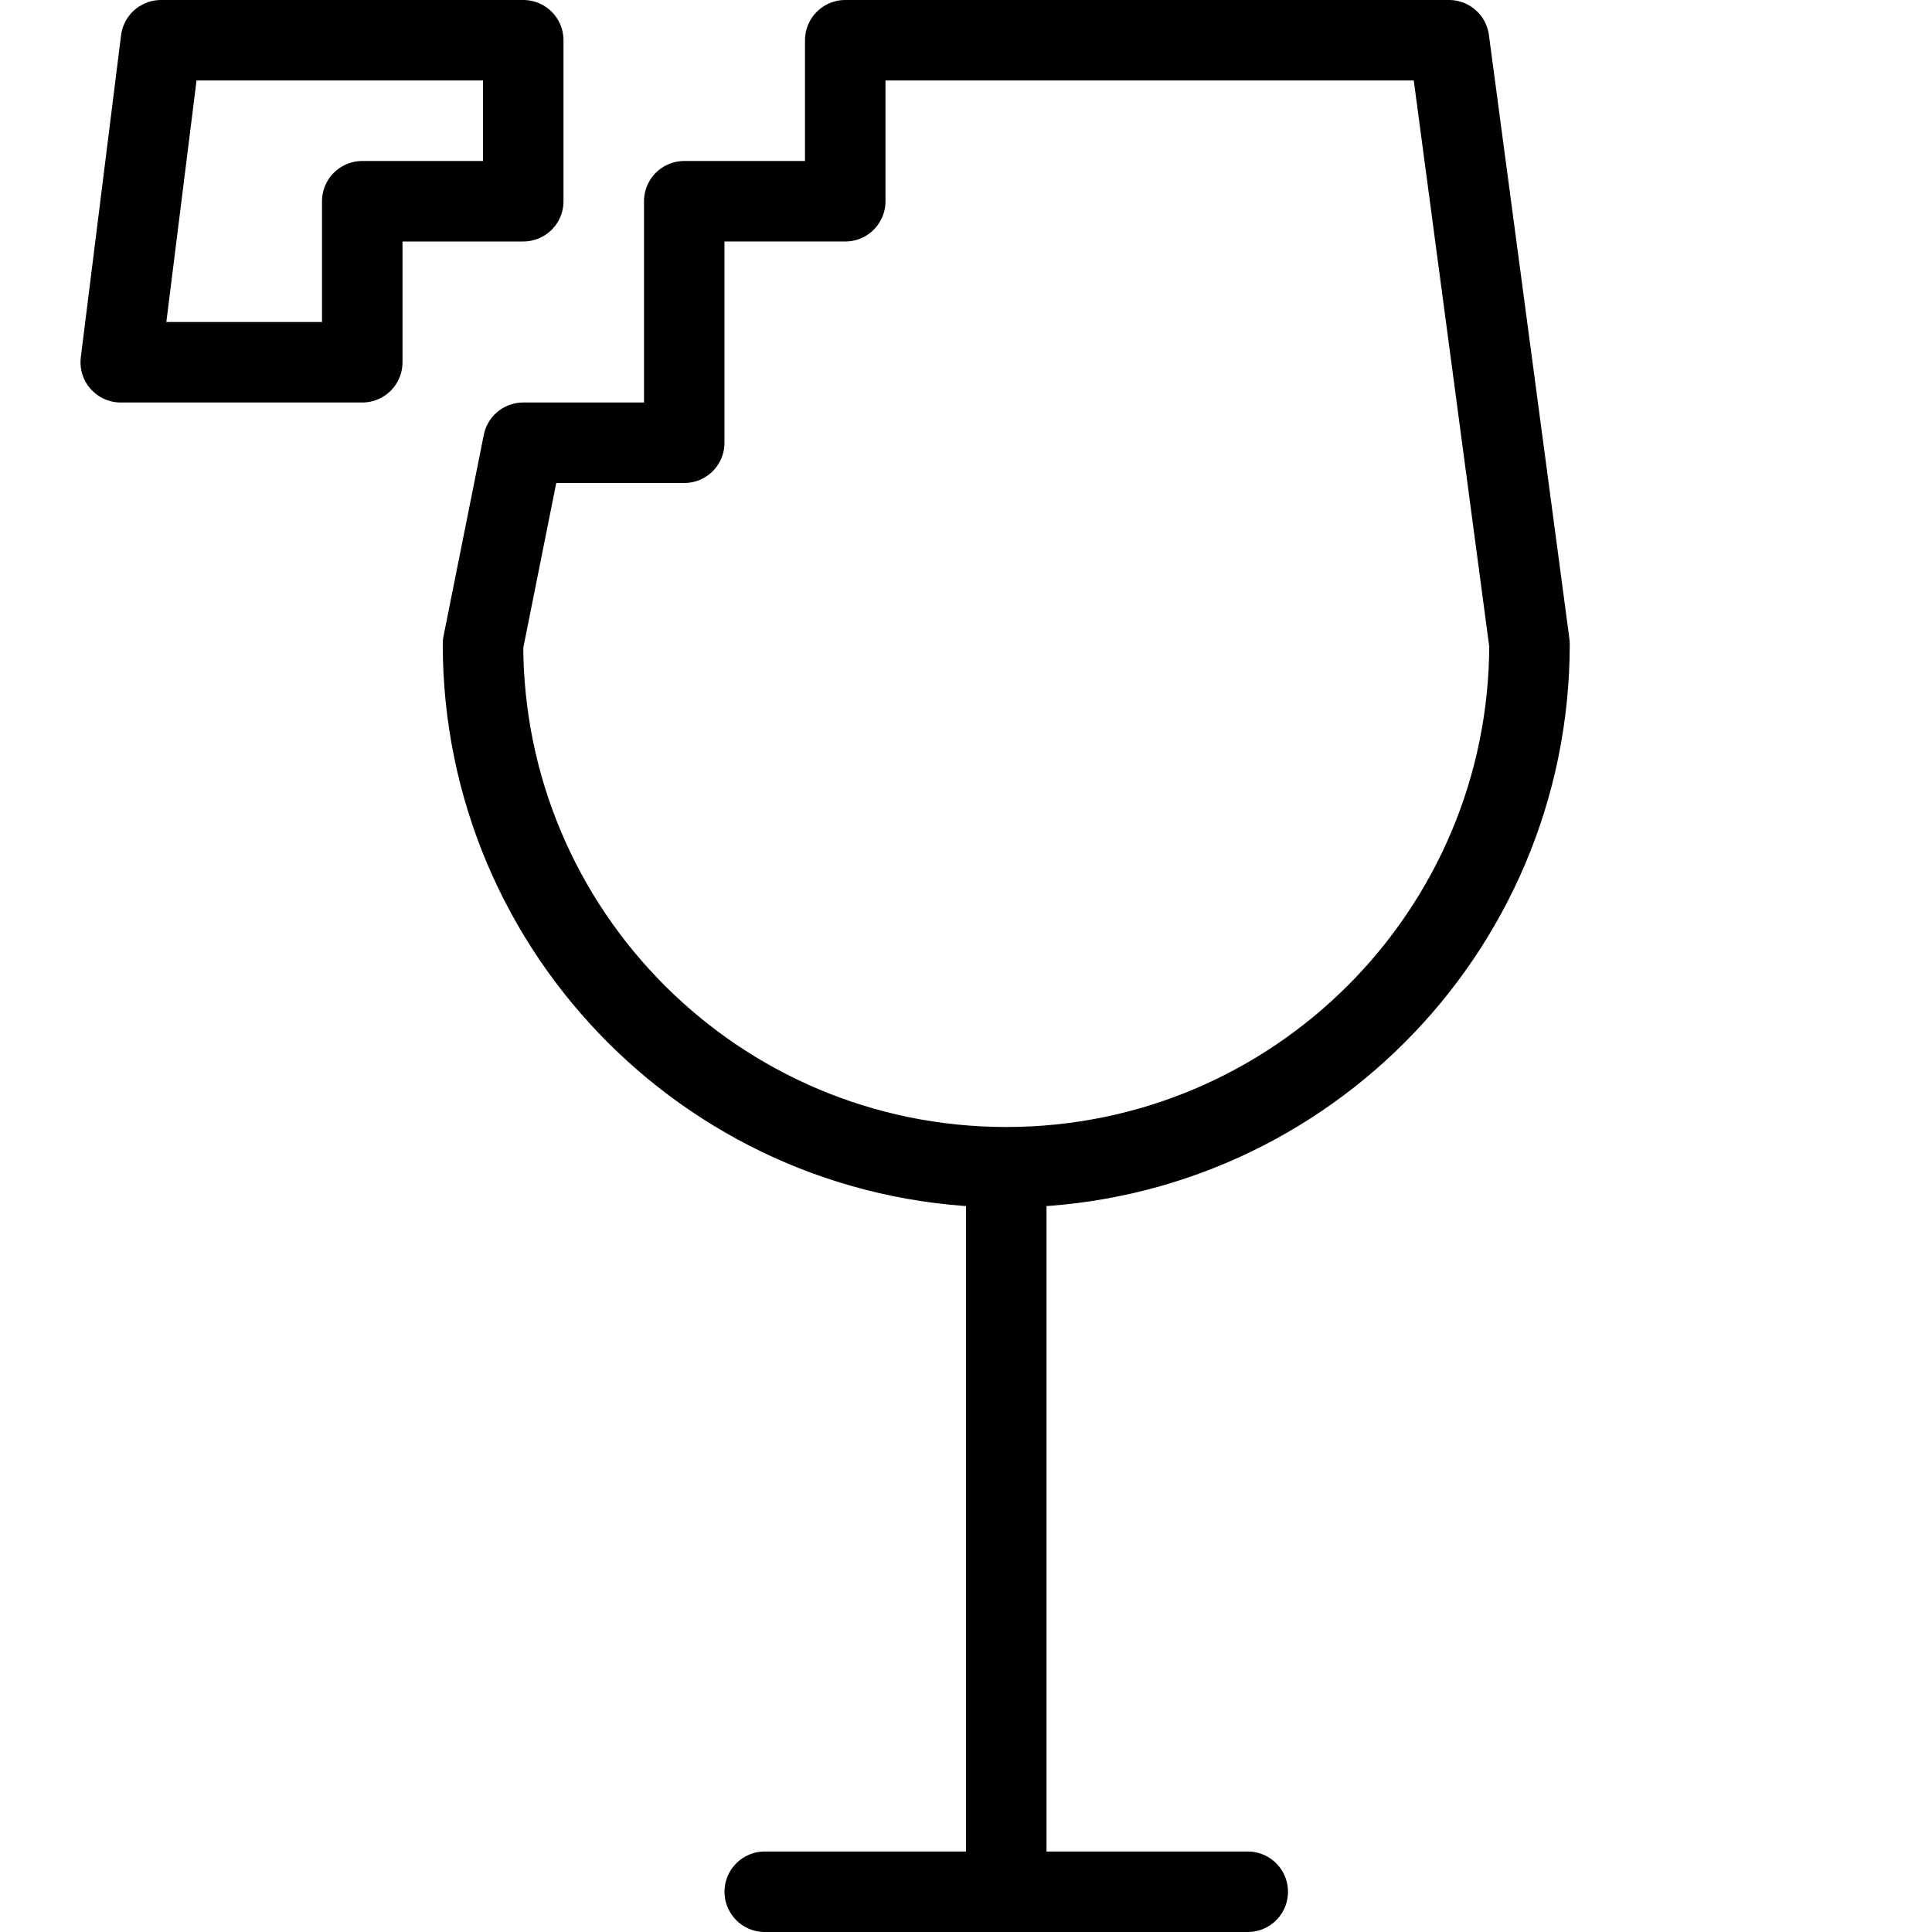
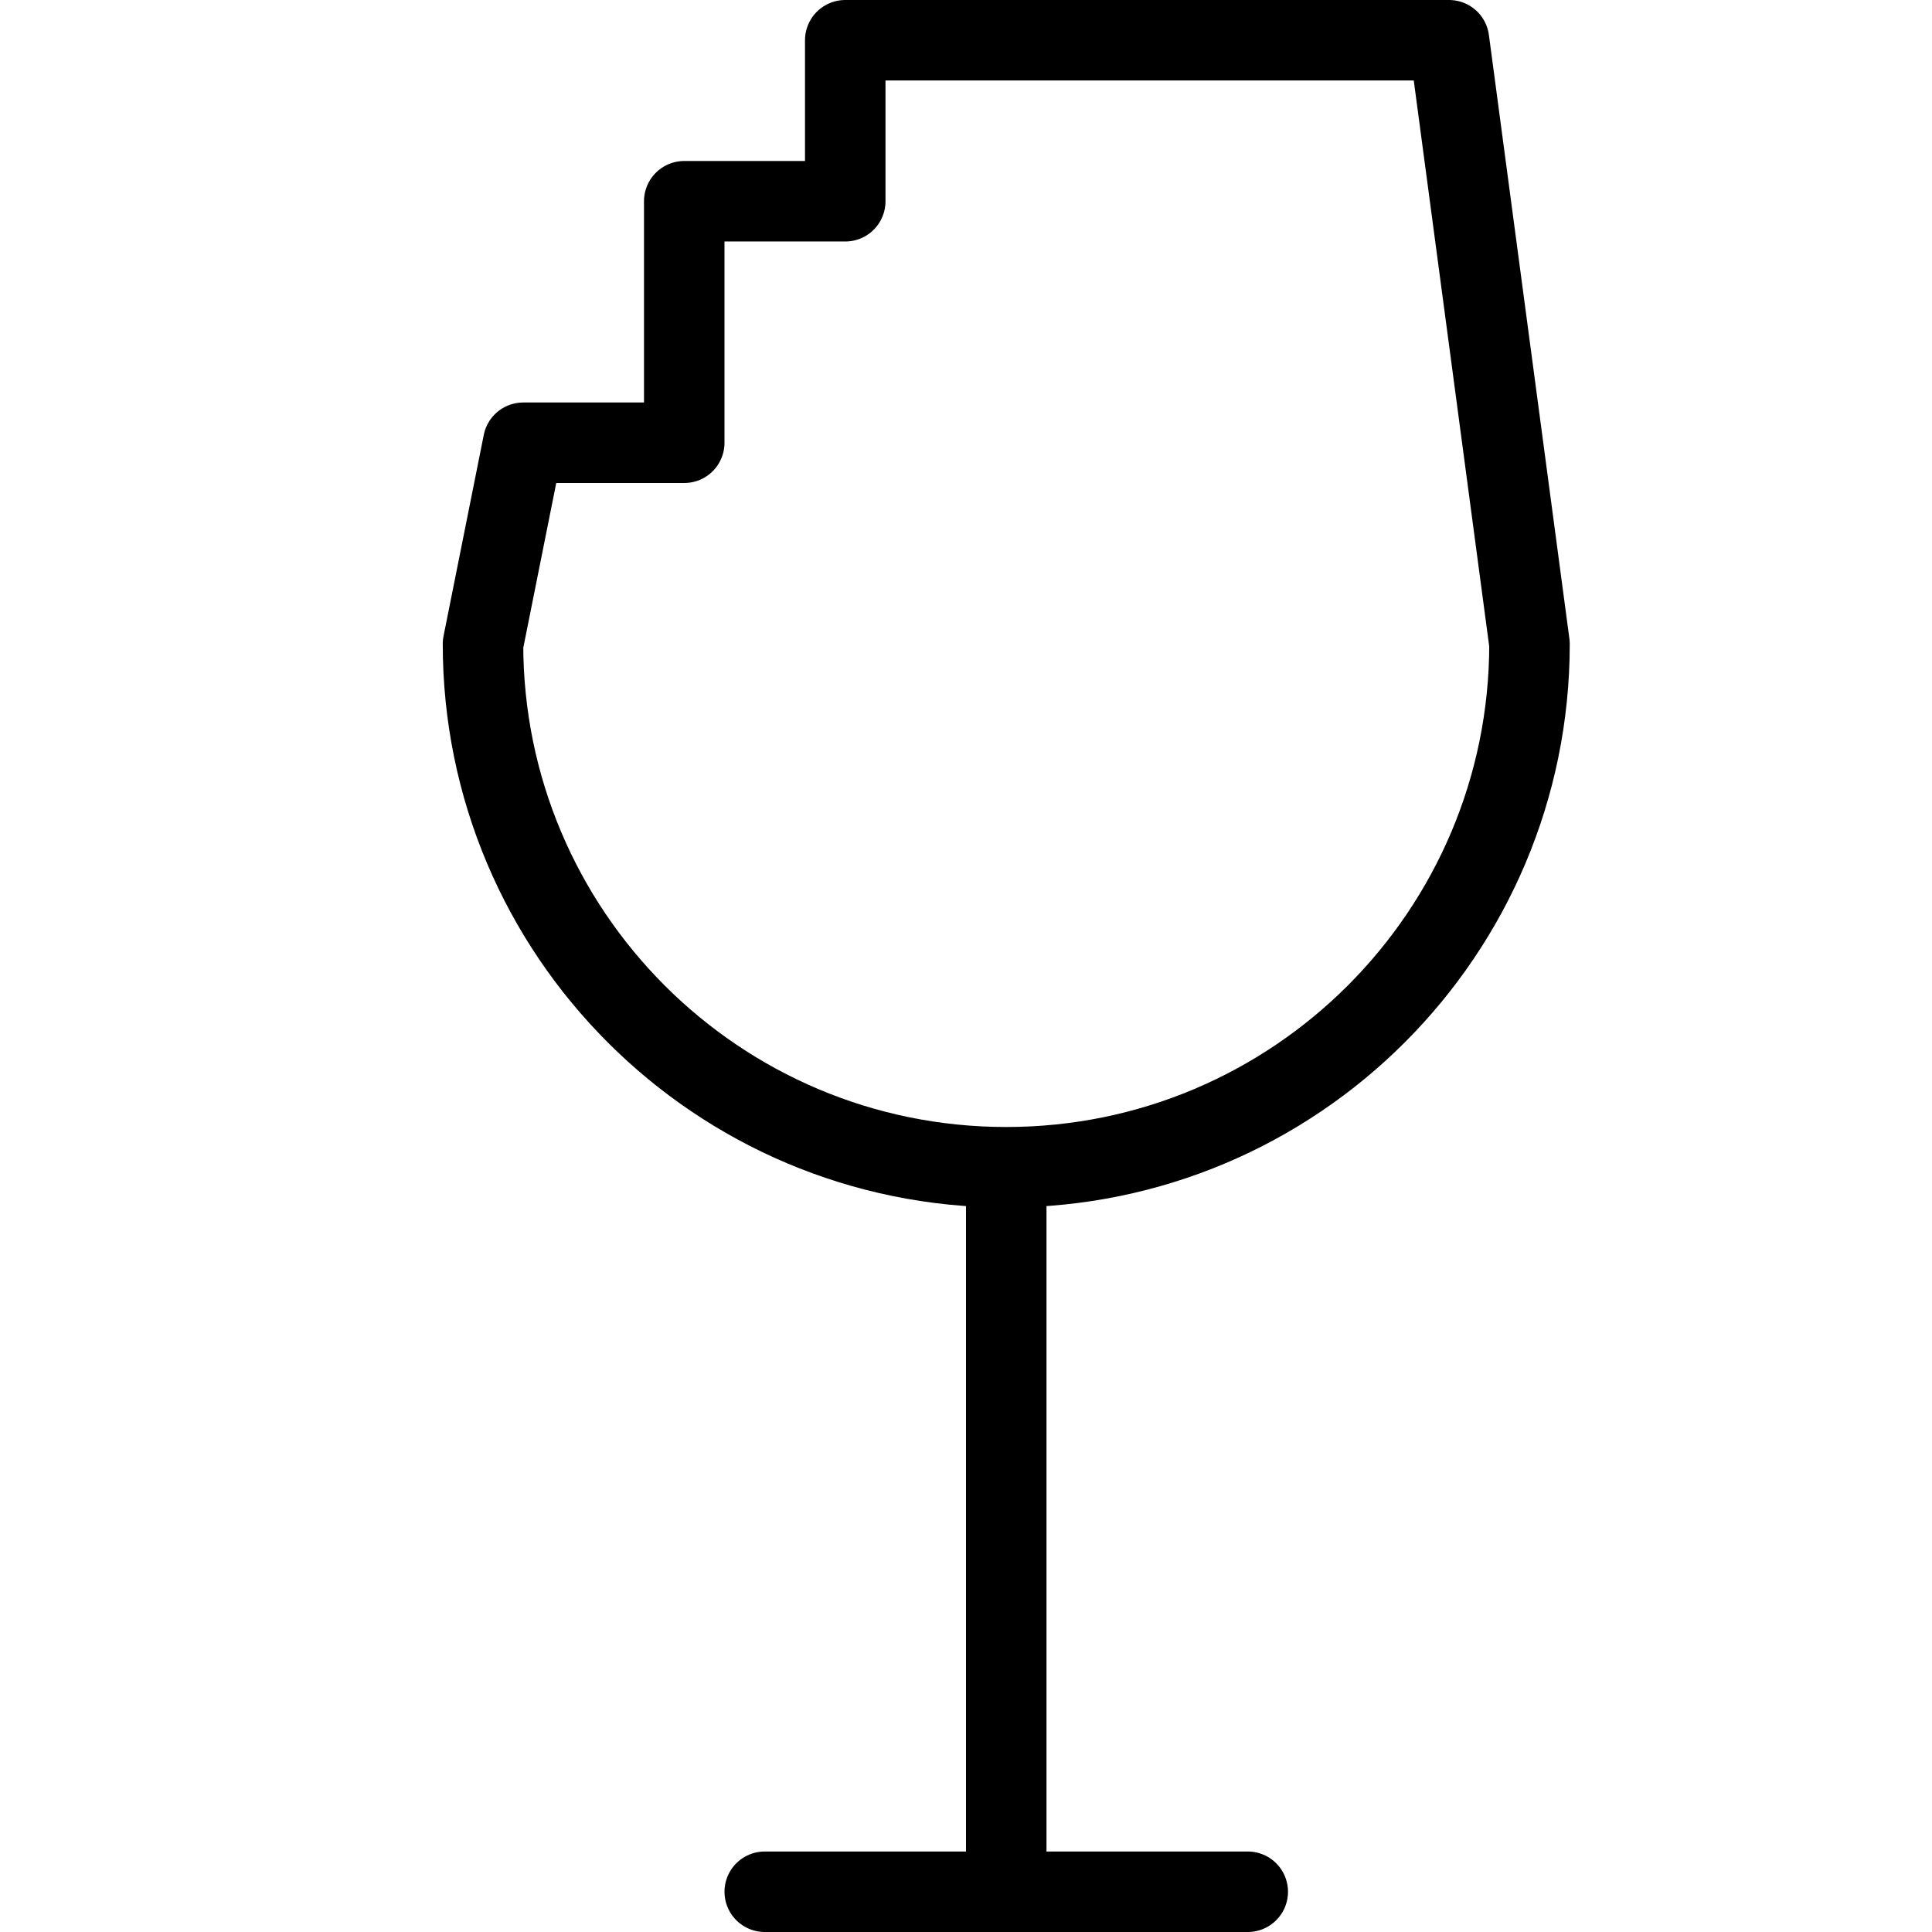
<svg xmlns="http://www.w3.org/2000/svg" version="1.1" x="0px" y="0px" width="24px" height="24px" viewBox="0 0 24 24" enable-background="new 0 0 24 24" xml:space="preserve">
  <g id="Outline_Icons">
    <g>
      <line fill="none" stroke="#000000" stroke-linejoin="round" stroke-miterlimit="10" x1="12.5" y1="14.5" x2="12.5" y2="23.5" />
      <line fill="none" stroke="#000000" stroke-linecap="round" stroke-linejoin="round" stroke-miterlimit="10" x1="9.5" y1="23.5" x2="15.5" y2="23.5" />
-       <path fill="none" stroke="#000000" stroke-linecap="round" stroke-linejoin="round" stroke-miterlimit="10" d="M6,8l0.5-2.5h2v-3    h2v-2H18L19,8c0,3.59-2.91,6.5-6.5,6.5S6,11.59,6,8z" />
-       <polygon fill="none" stroke="#000000" stroke-linecap="round" stroke-linejoin="round" stroke-miterlimit="10" points="2,0.5     6.5,0.5 6.5,2.5 4.5,2.5 4.5,4.5 1.5,4.5   " />
+       <path fill="none" stroke="#000000" stroke-linecap="round" stroke-linejoin="round" stroke-miterlimit="10" d="M6,8l0.5-2.5h2v-3    h2v-2H18L19,8c0,3.59-2.91,6.5-6.5,6.5S6,11.59,6,8" />
    </g>
  </g>
  <g id="Invisible_Shape">
-     <rect fill="none" width="24" height="24" />
-   </g>
+     </g>
</svg>